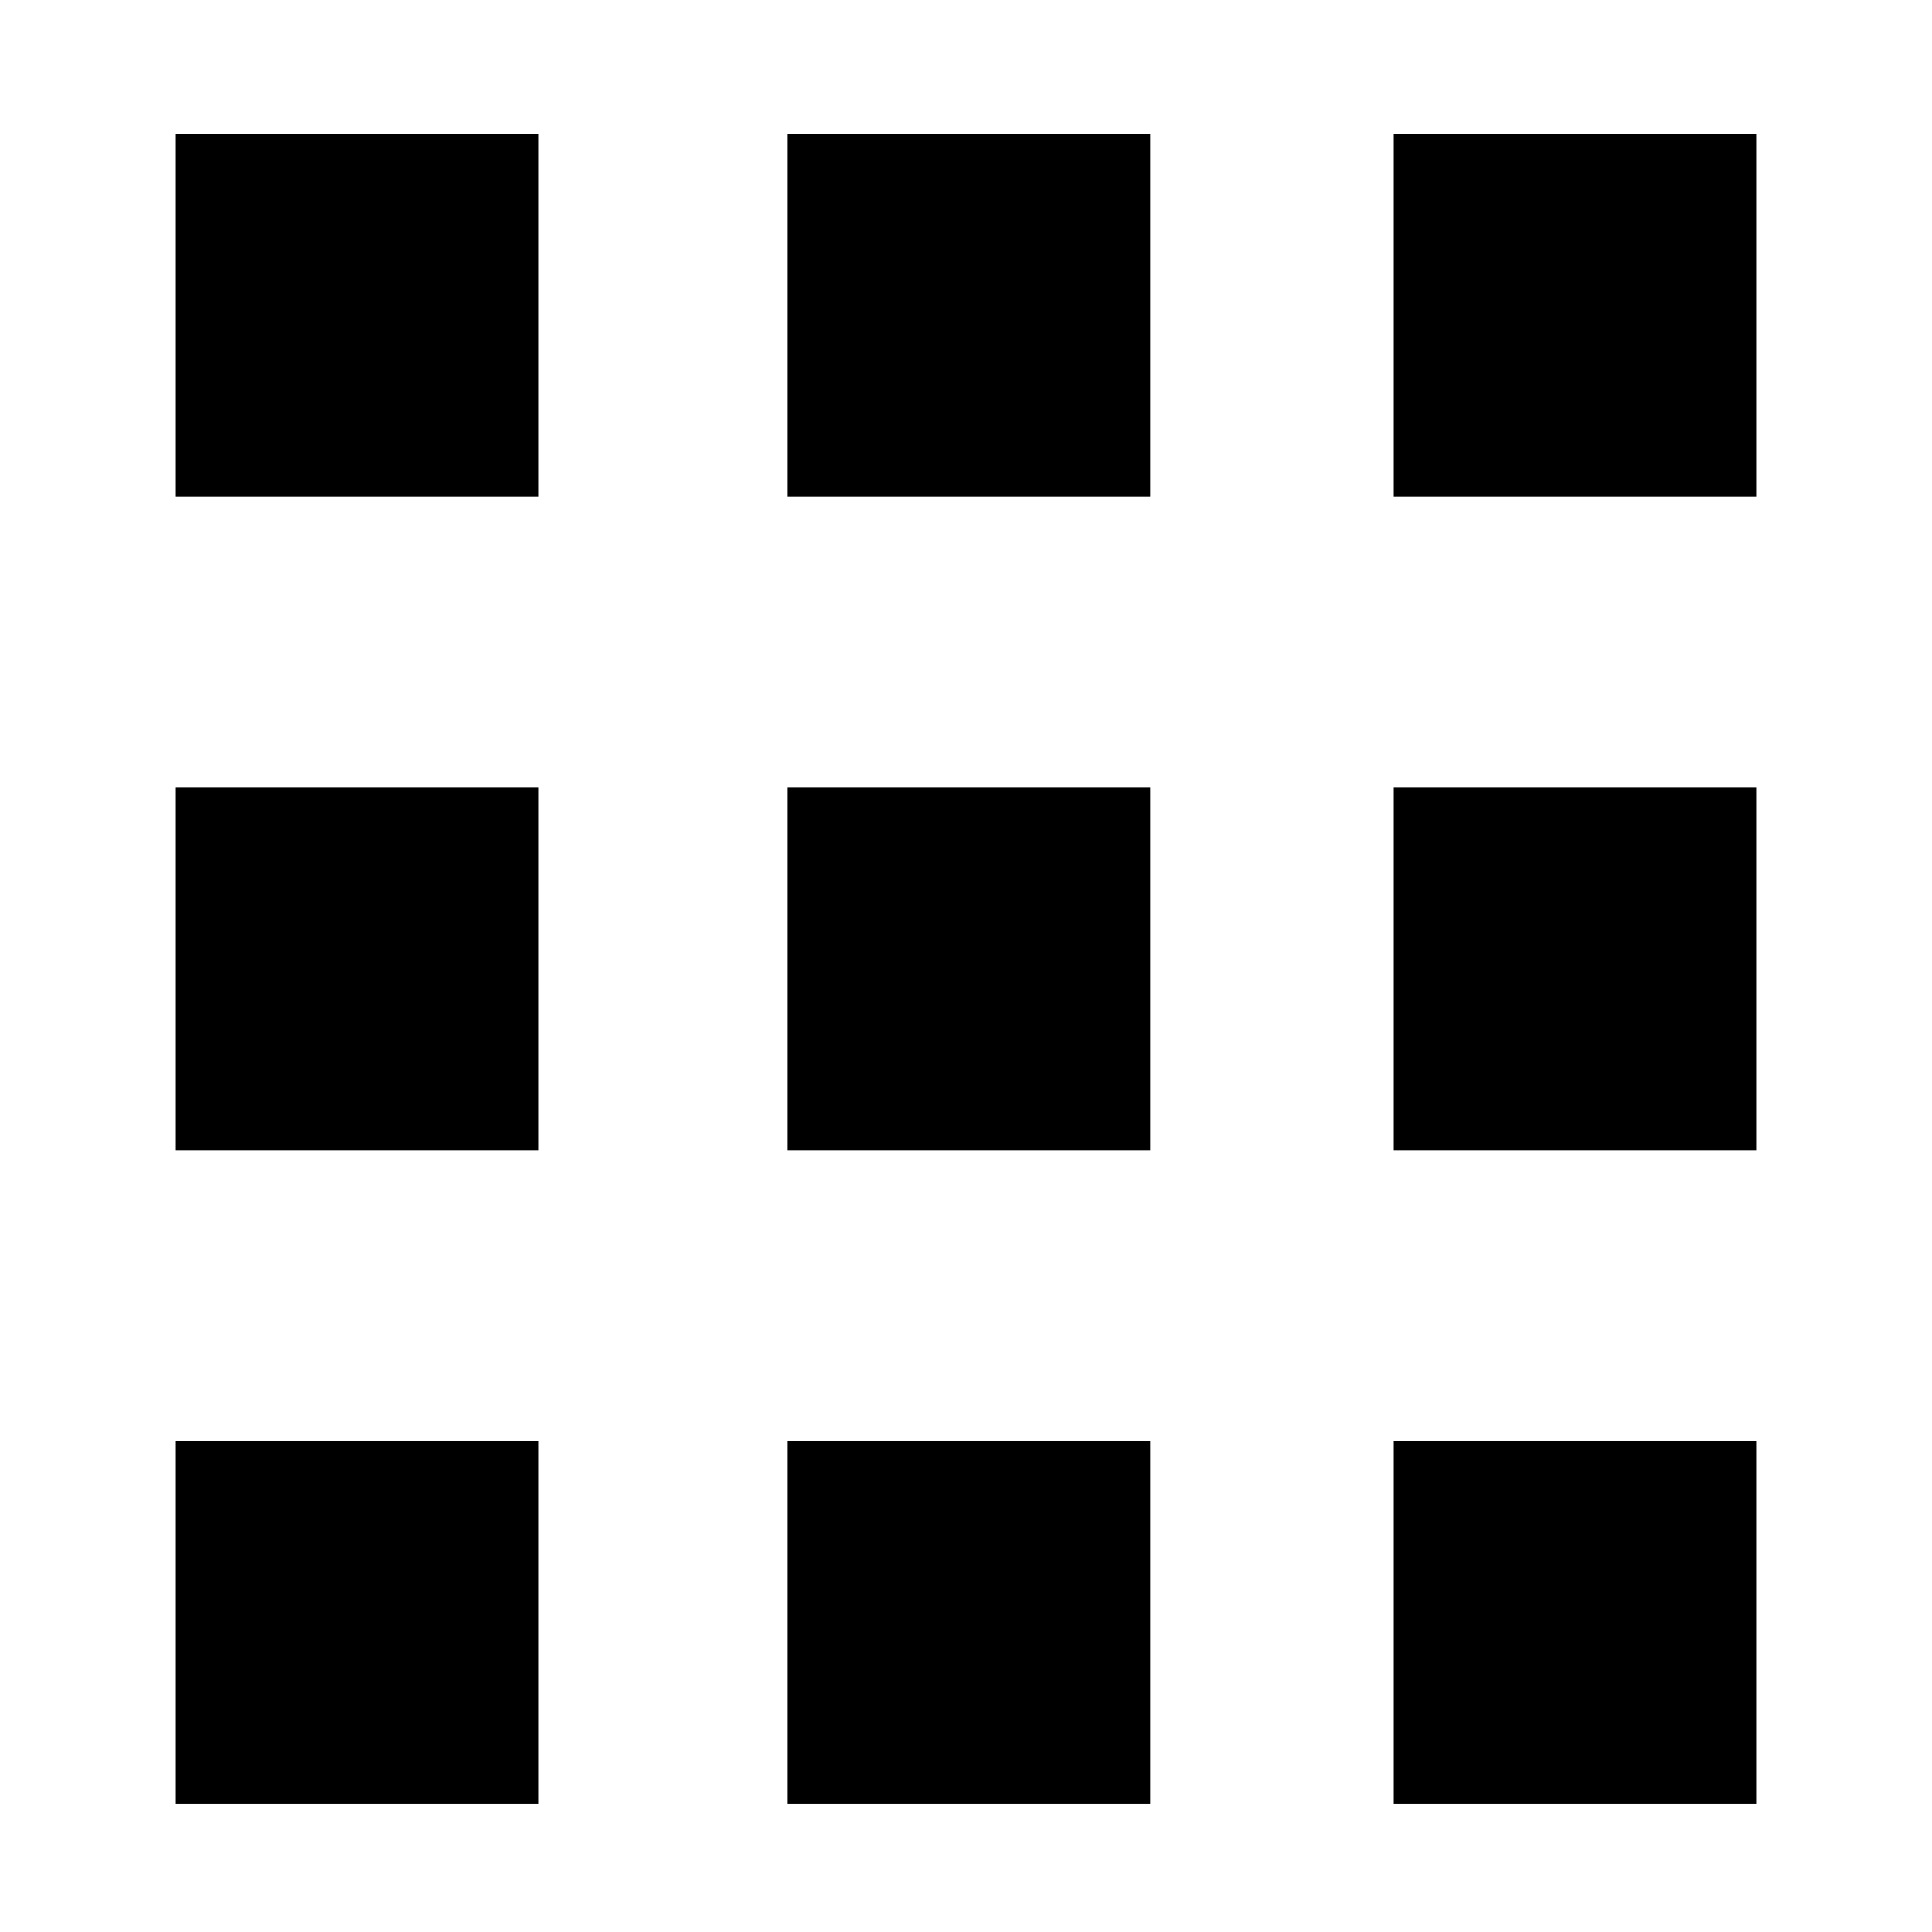
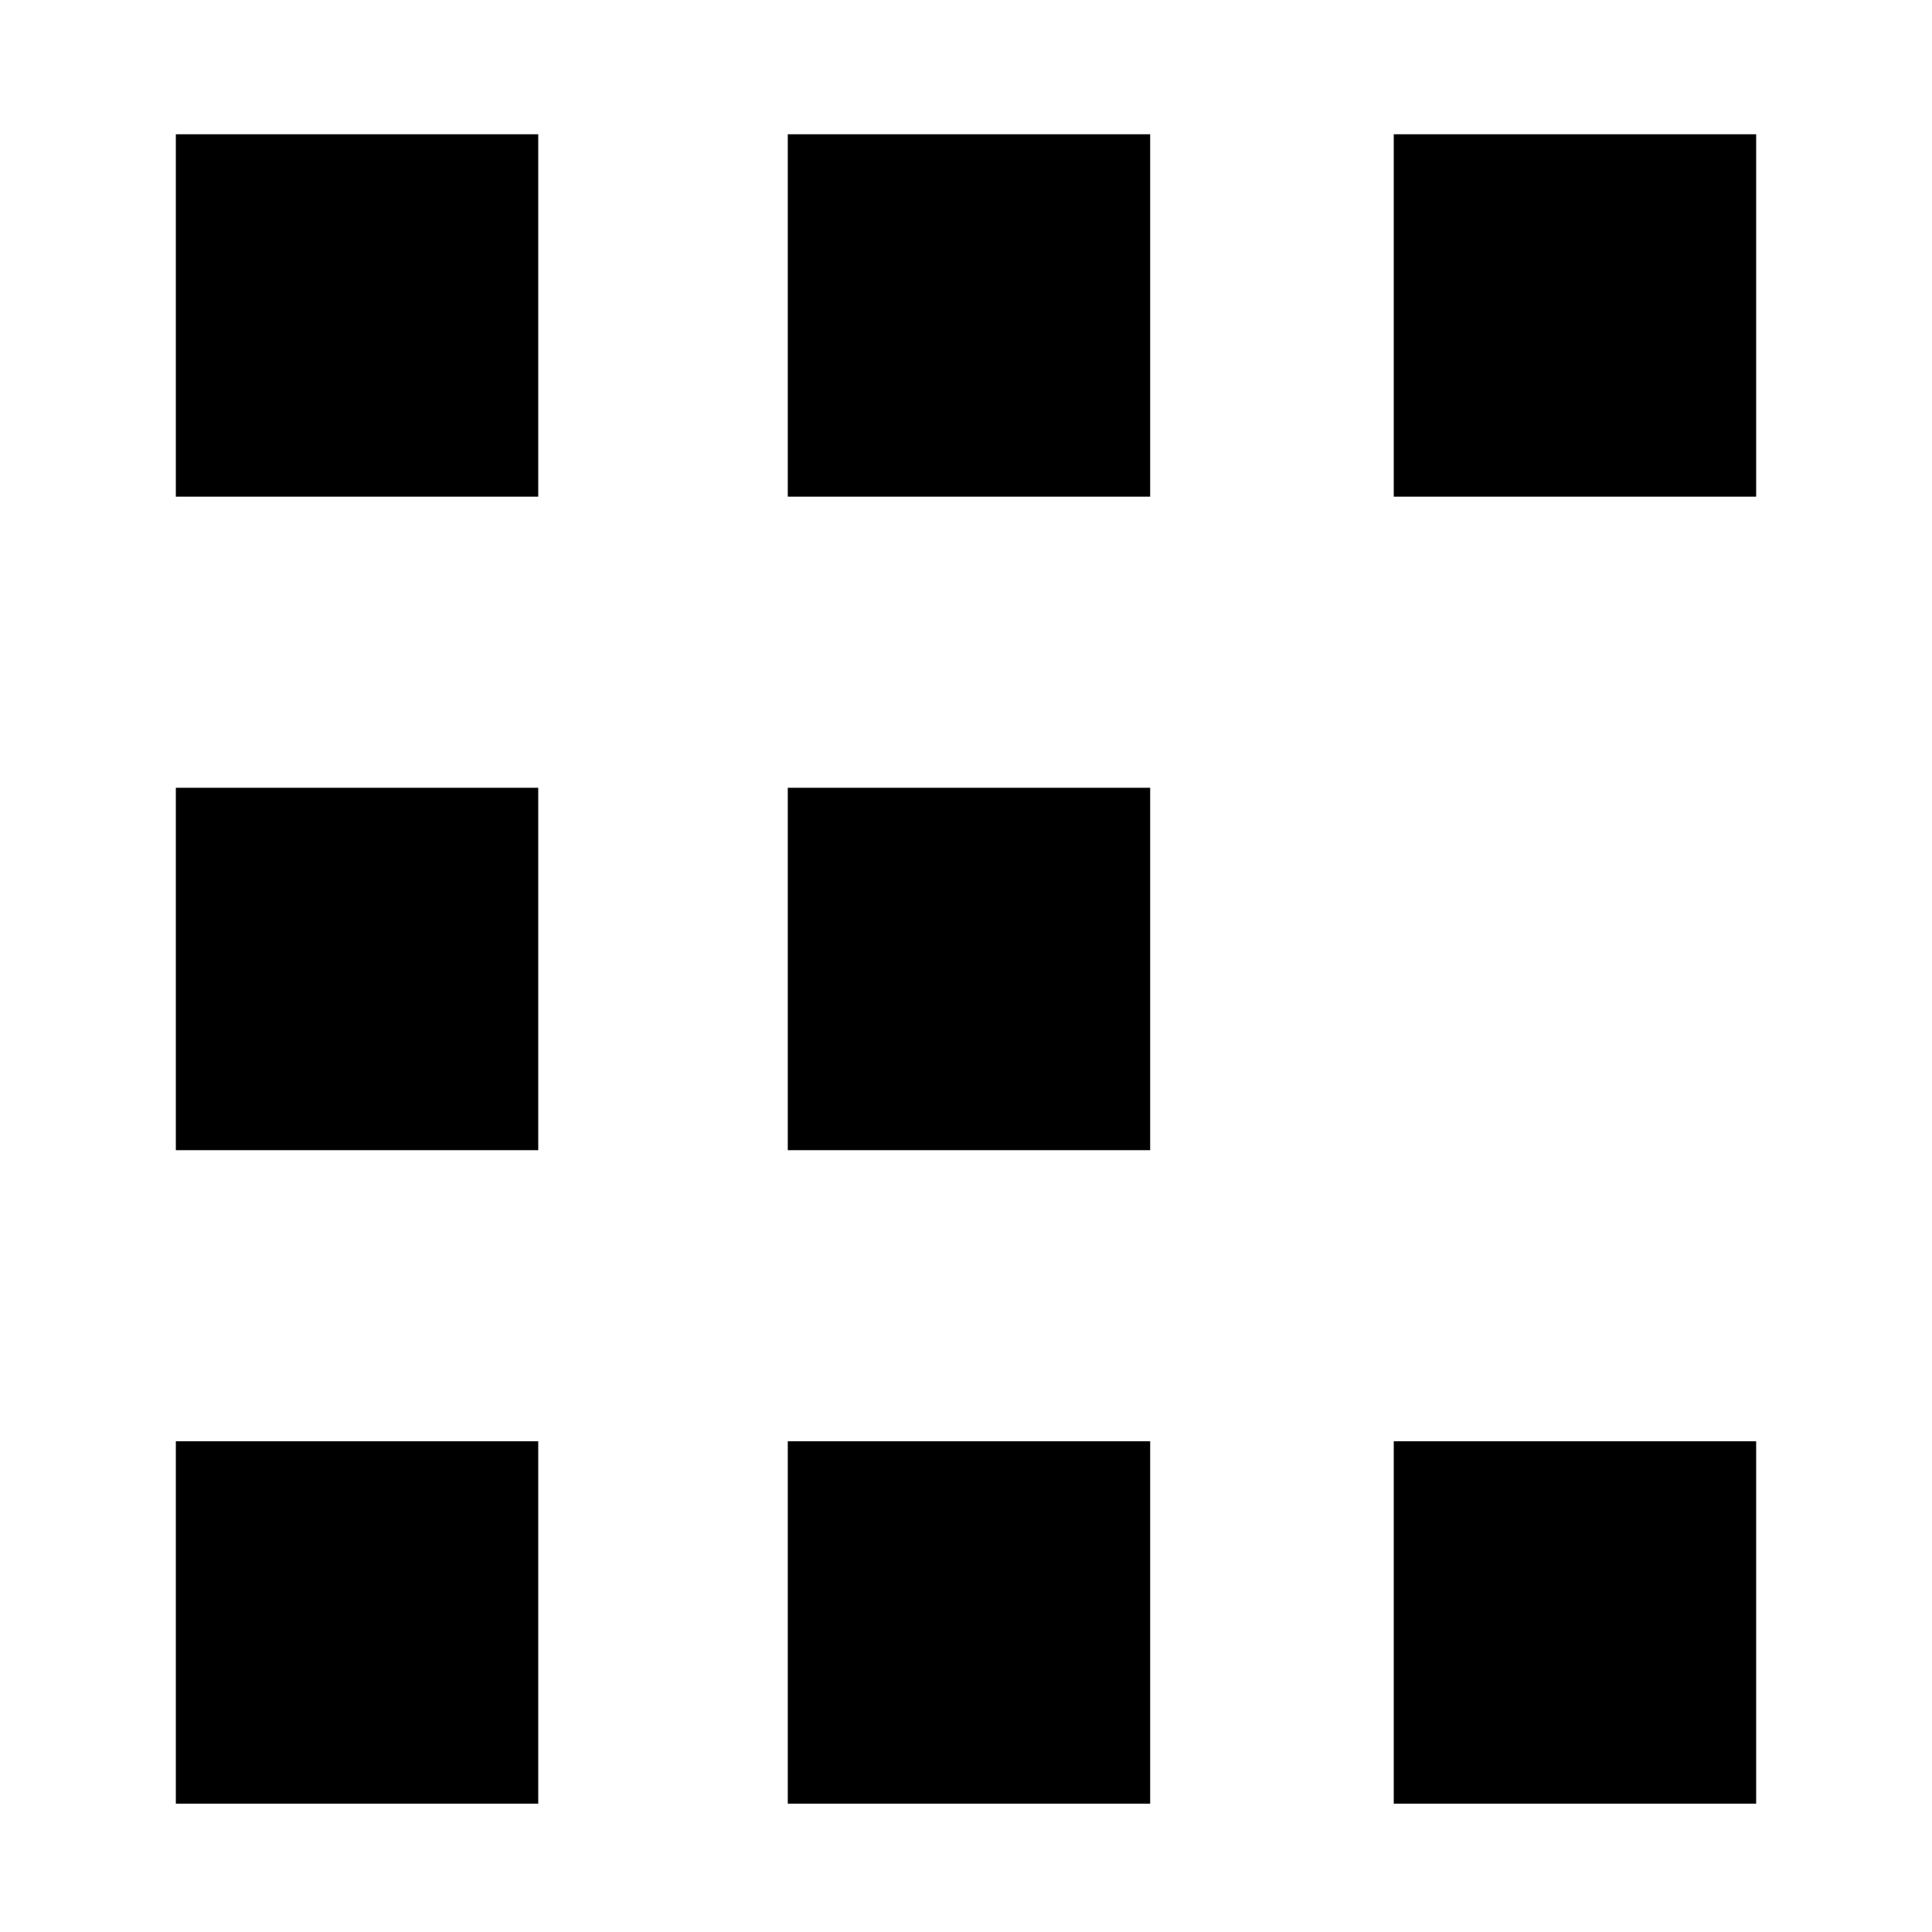
<svg xmlns="http://www.w3.org/2000/svg" fill="#000000" width="800px" height="800px" version="1.1" viewBox="144 144 512 512">
  <g>
    <path d="m190.6 179.58h96.039v96.039h-96.039z" />
    <path d="m352.77 179.58h96.039v96.039h-96.039z" />
    <path d="m513.36 179.58h96.039v96.039h-96.039z" />
    <path d="m190.6 352.77h96.039v96.039h-96.039z" />
    <path d="m352.77 352.77h96.039v96.039h-96.039z" />
-     <path d="m513.36 352.77h96.039v96.039h-96.039z" />
    <path d="m190.6 525.95h96.039v96.039h-96.039z" />
    <path d="m352.77 525.95h96.039v96.039h-96.039z" />
    <path d="m513.36 525.95h96.039v96.039h-96.039z" />
  </g>
</svg>